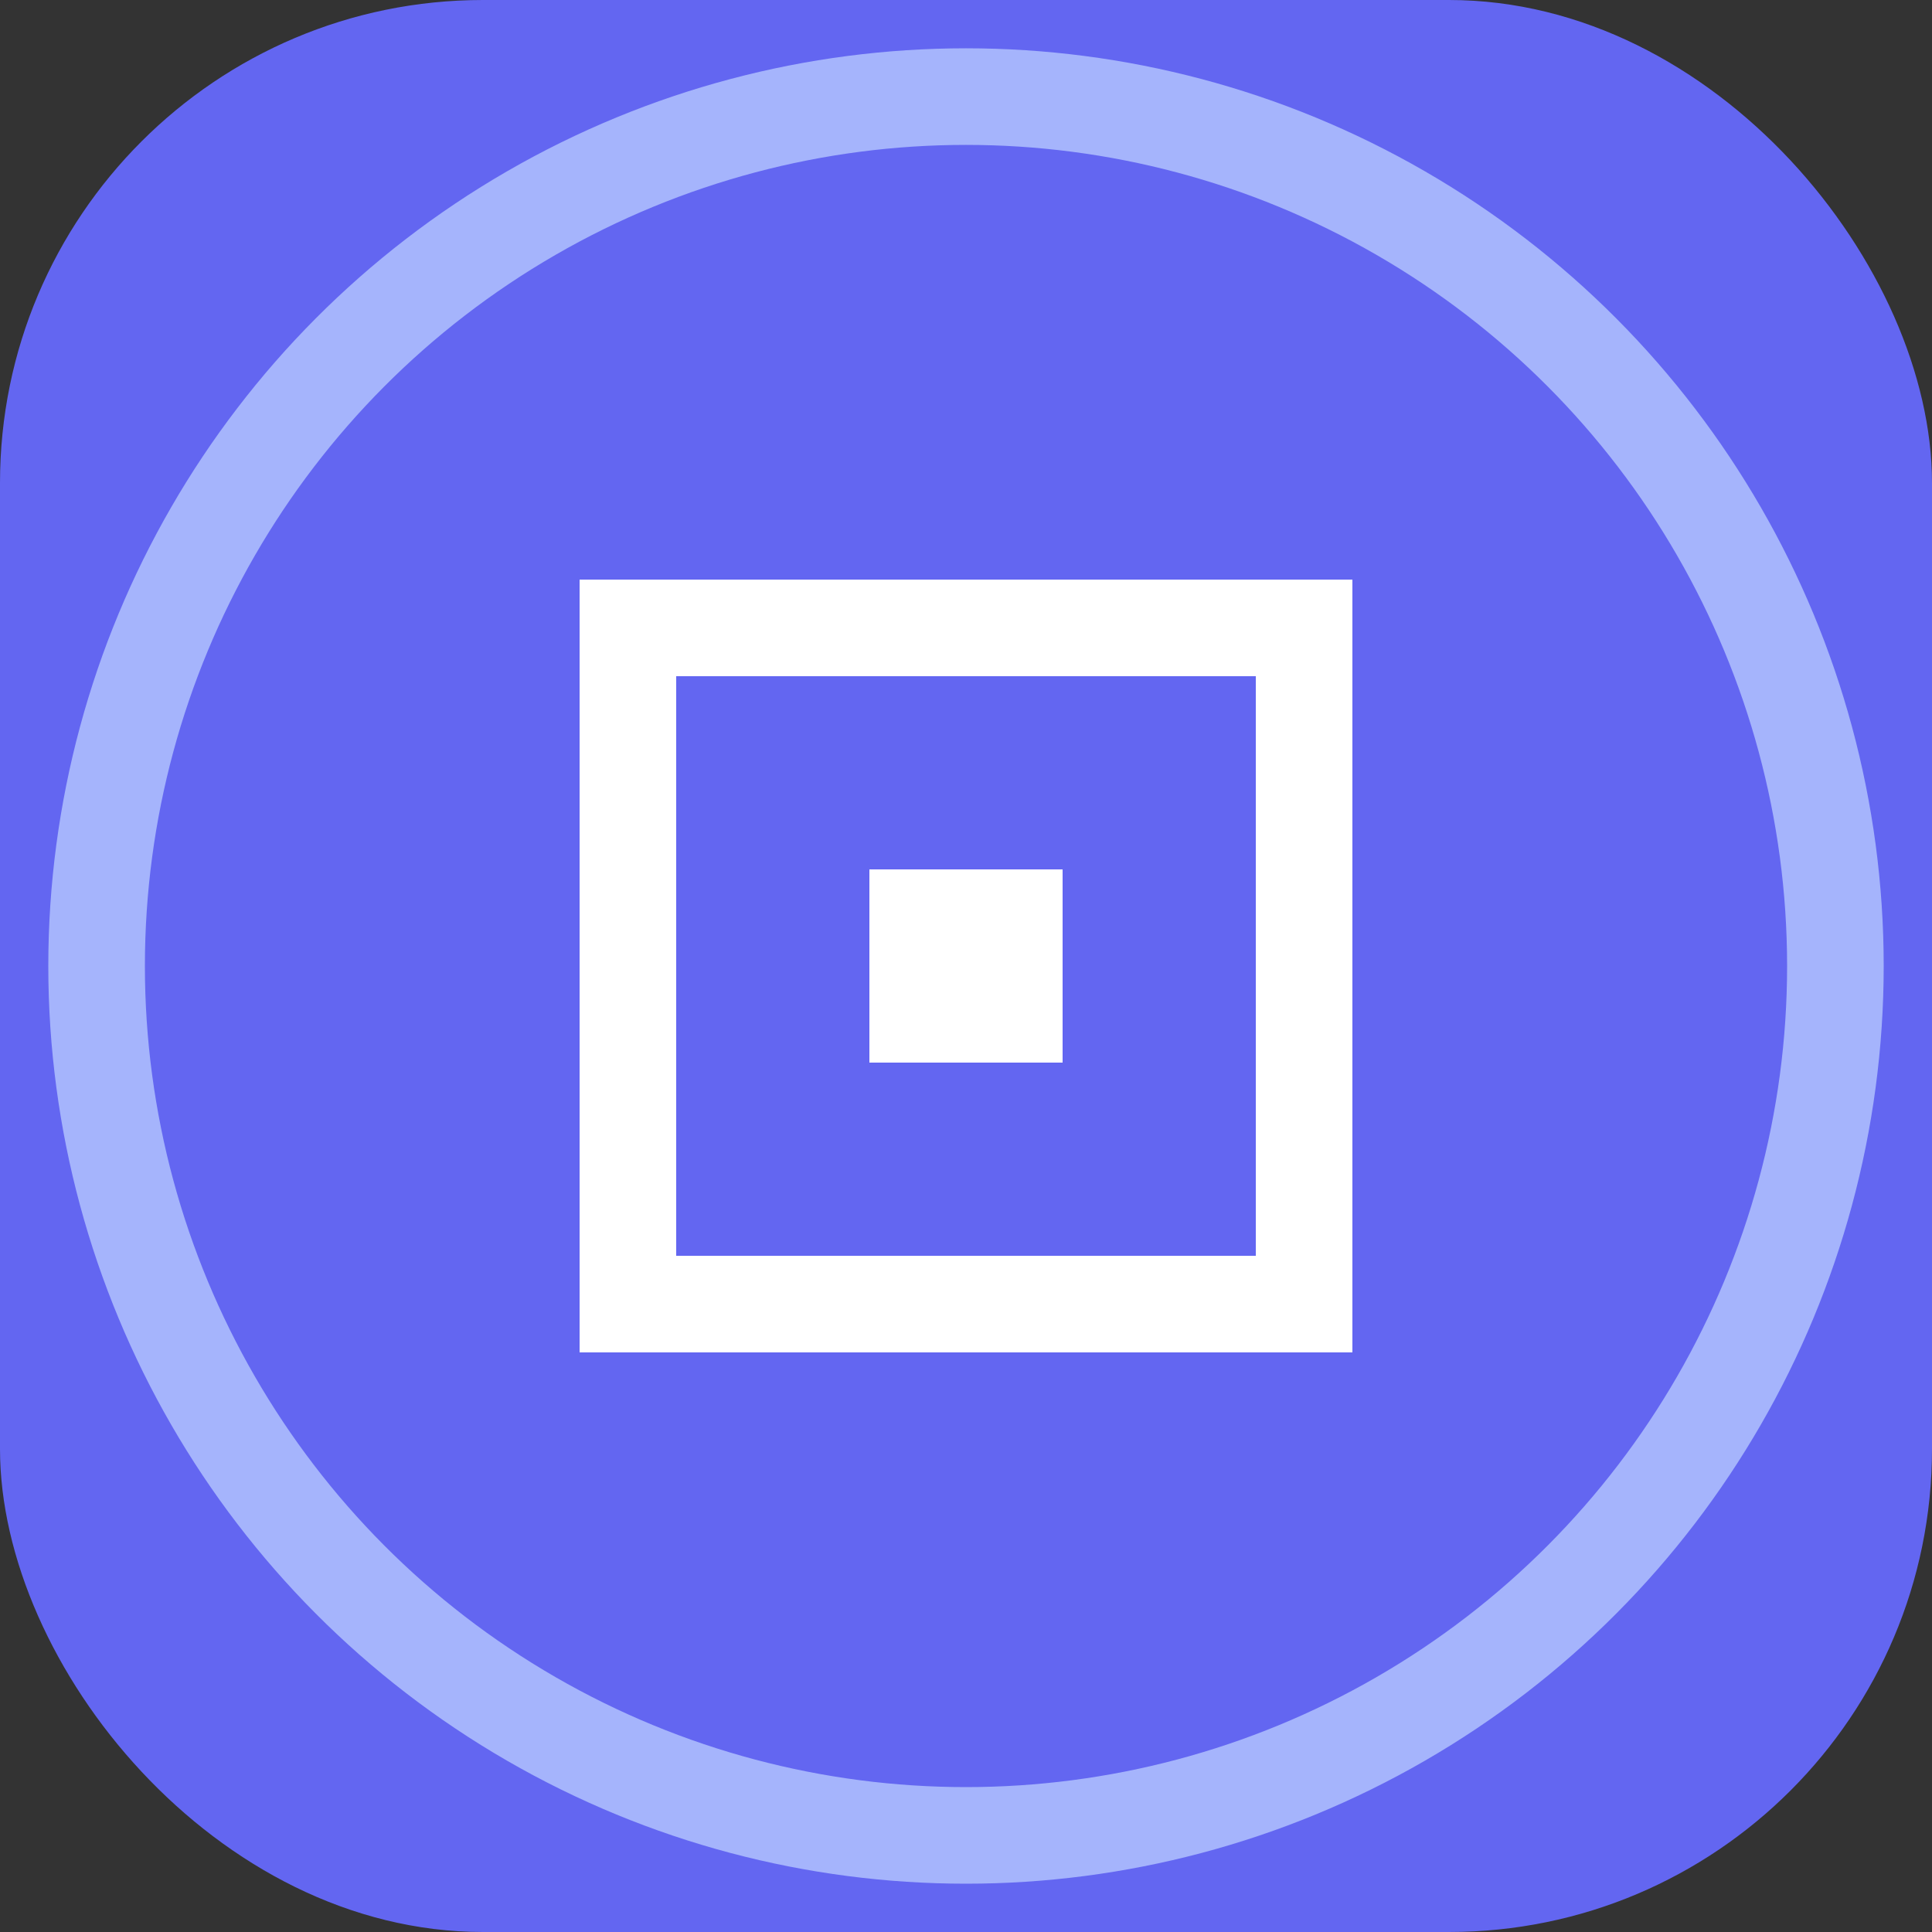
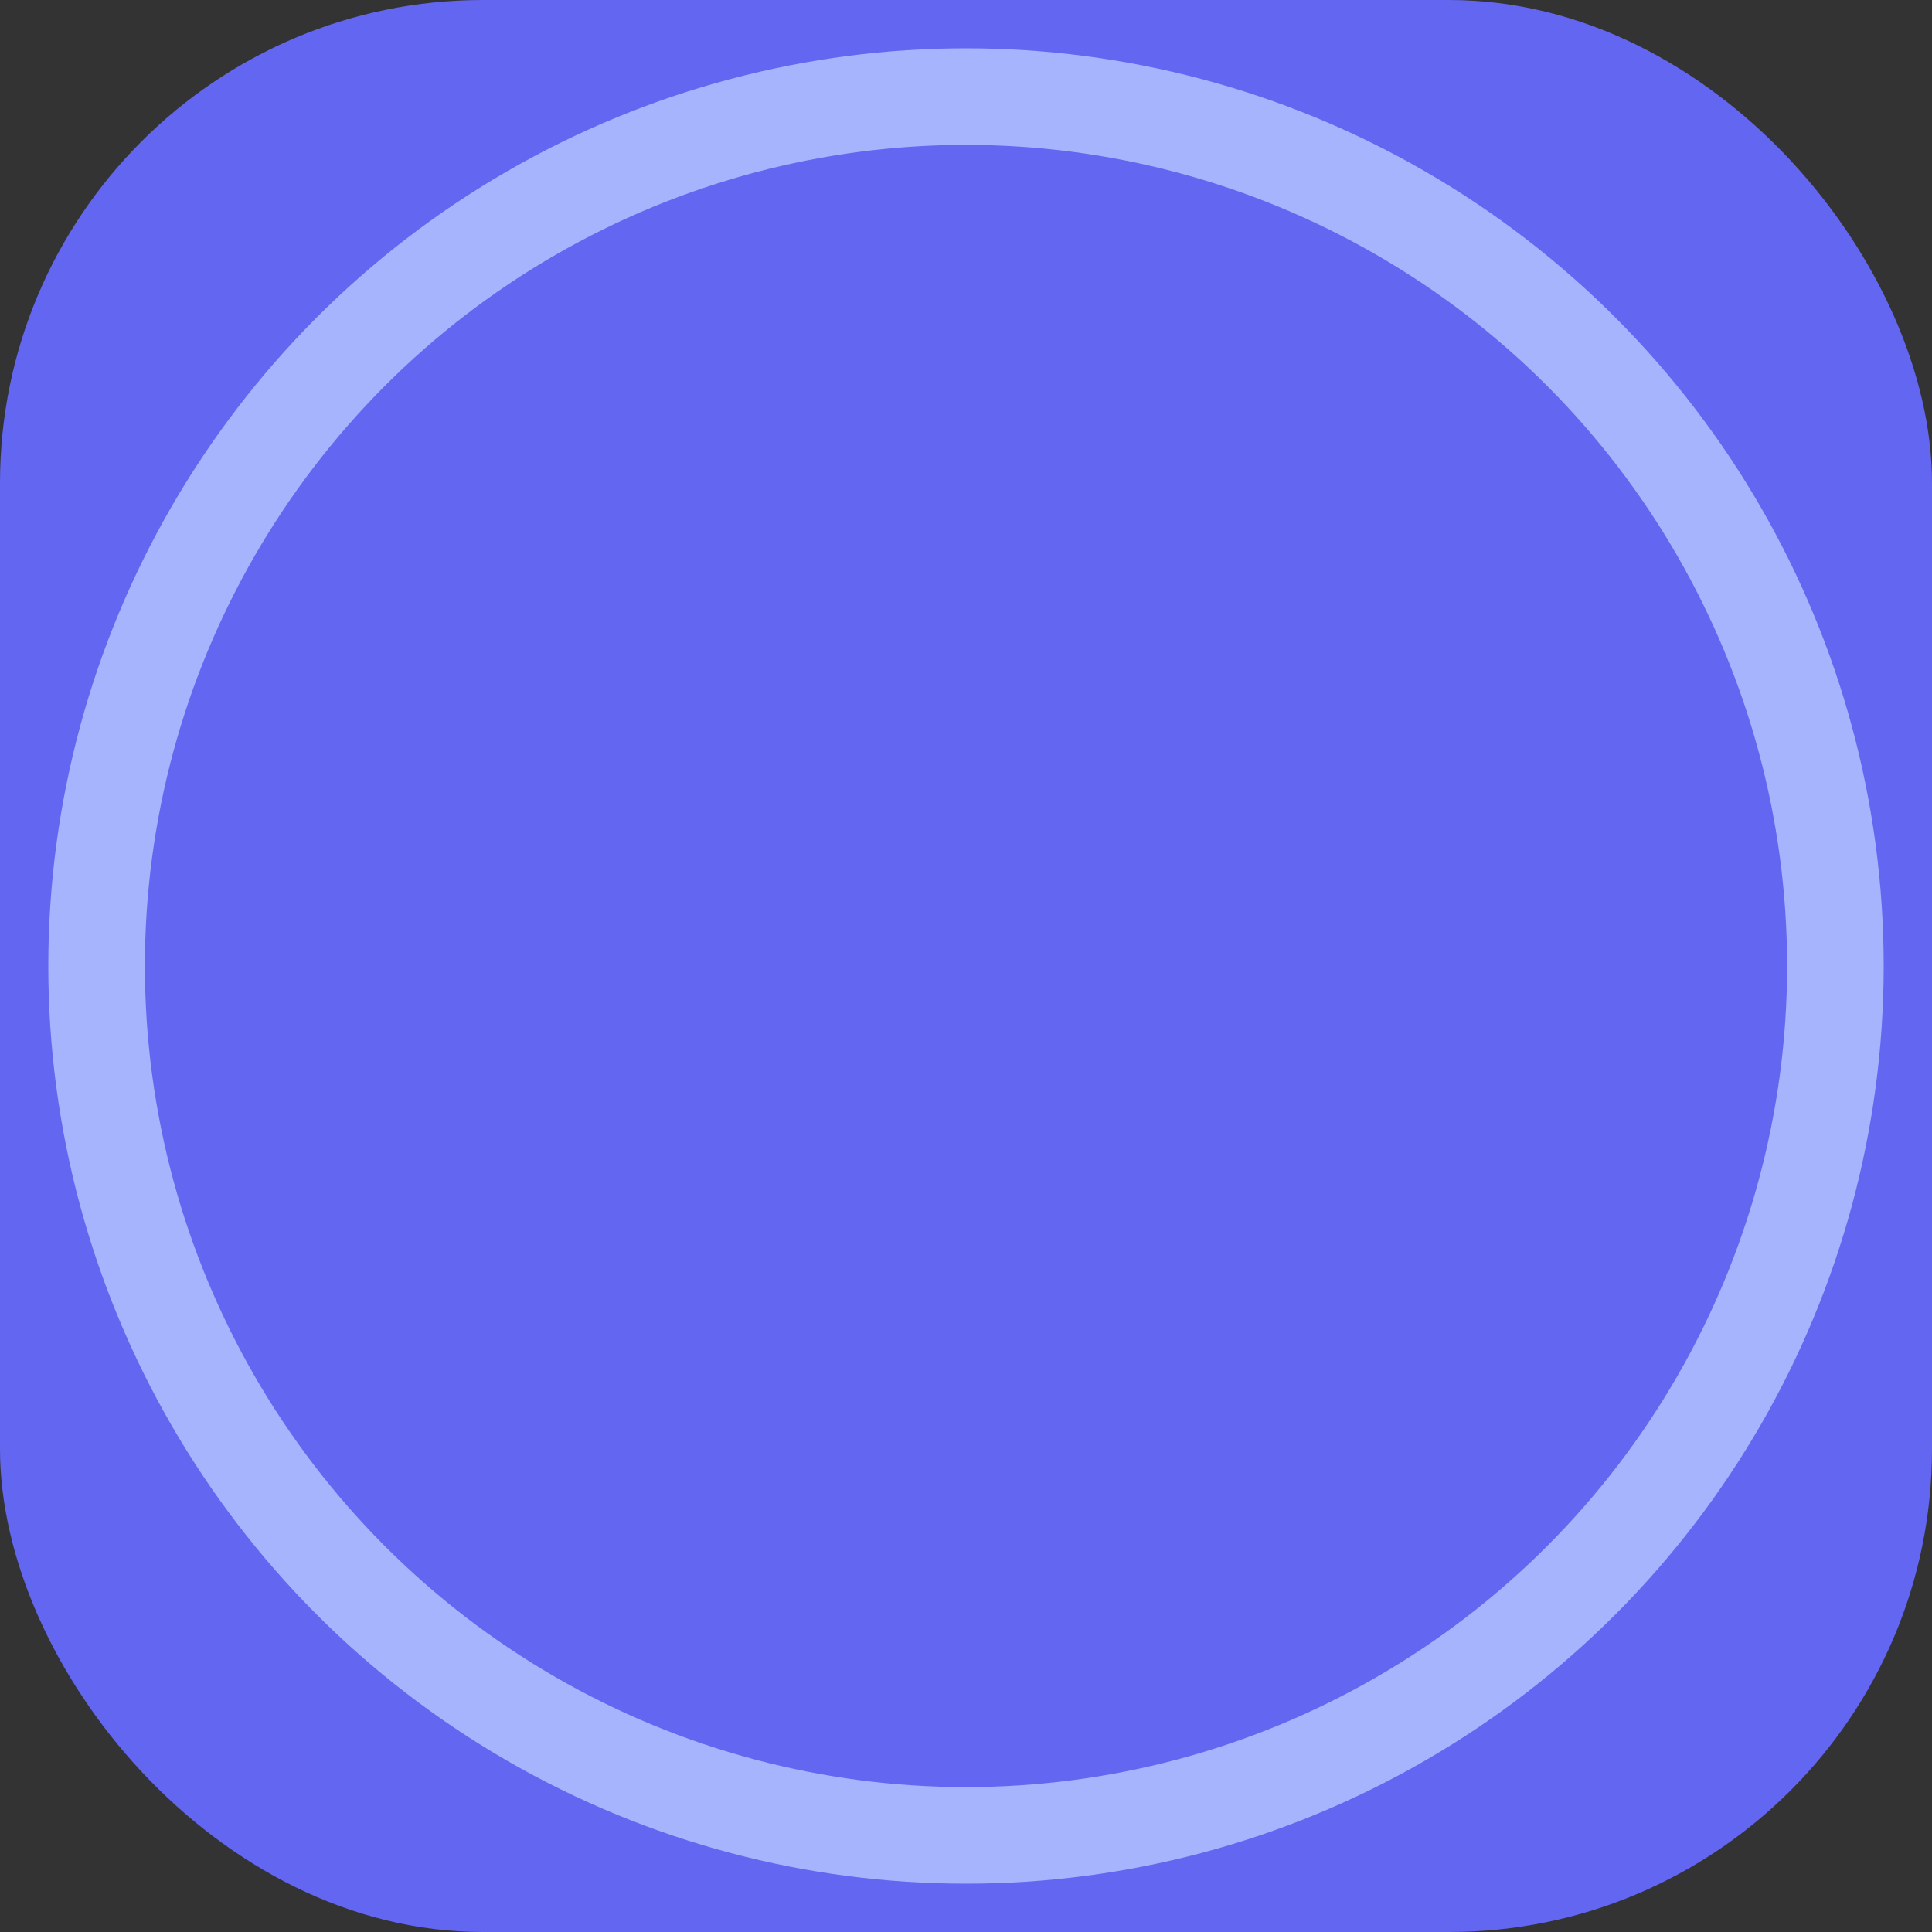
<svg xmlns="http://www.w3.org/2000/svg" width="80" height="80" viewBox="0 0 80 80" fill="none">
  <rect x="0" y="0" width="80" height="80" fill="#333333" stroke="none" />
  <rect width="80" height="80" rx="20" fill="#6366F1" />
-   <path d="M24 56V24h32v32H24zm4-4h24V28H28v24zm8-16h8v8h-8v-8z" fill="#fff" />
  <circle cx="40" cy="40" r="36" stroke="#A5B4FC" stroke-width="4" />
</svg>